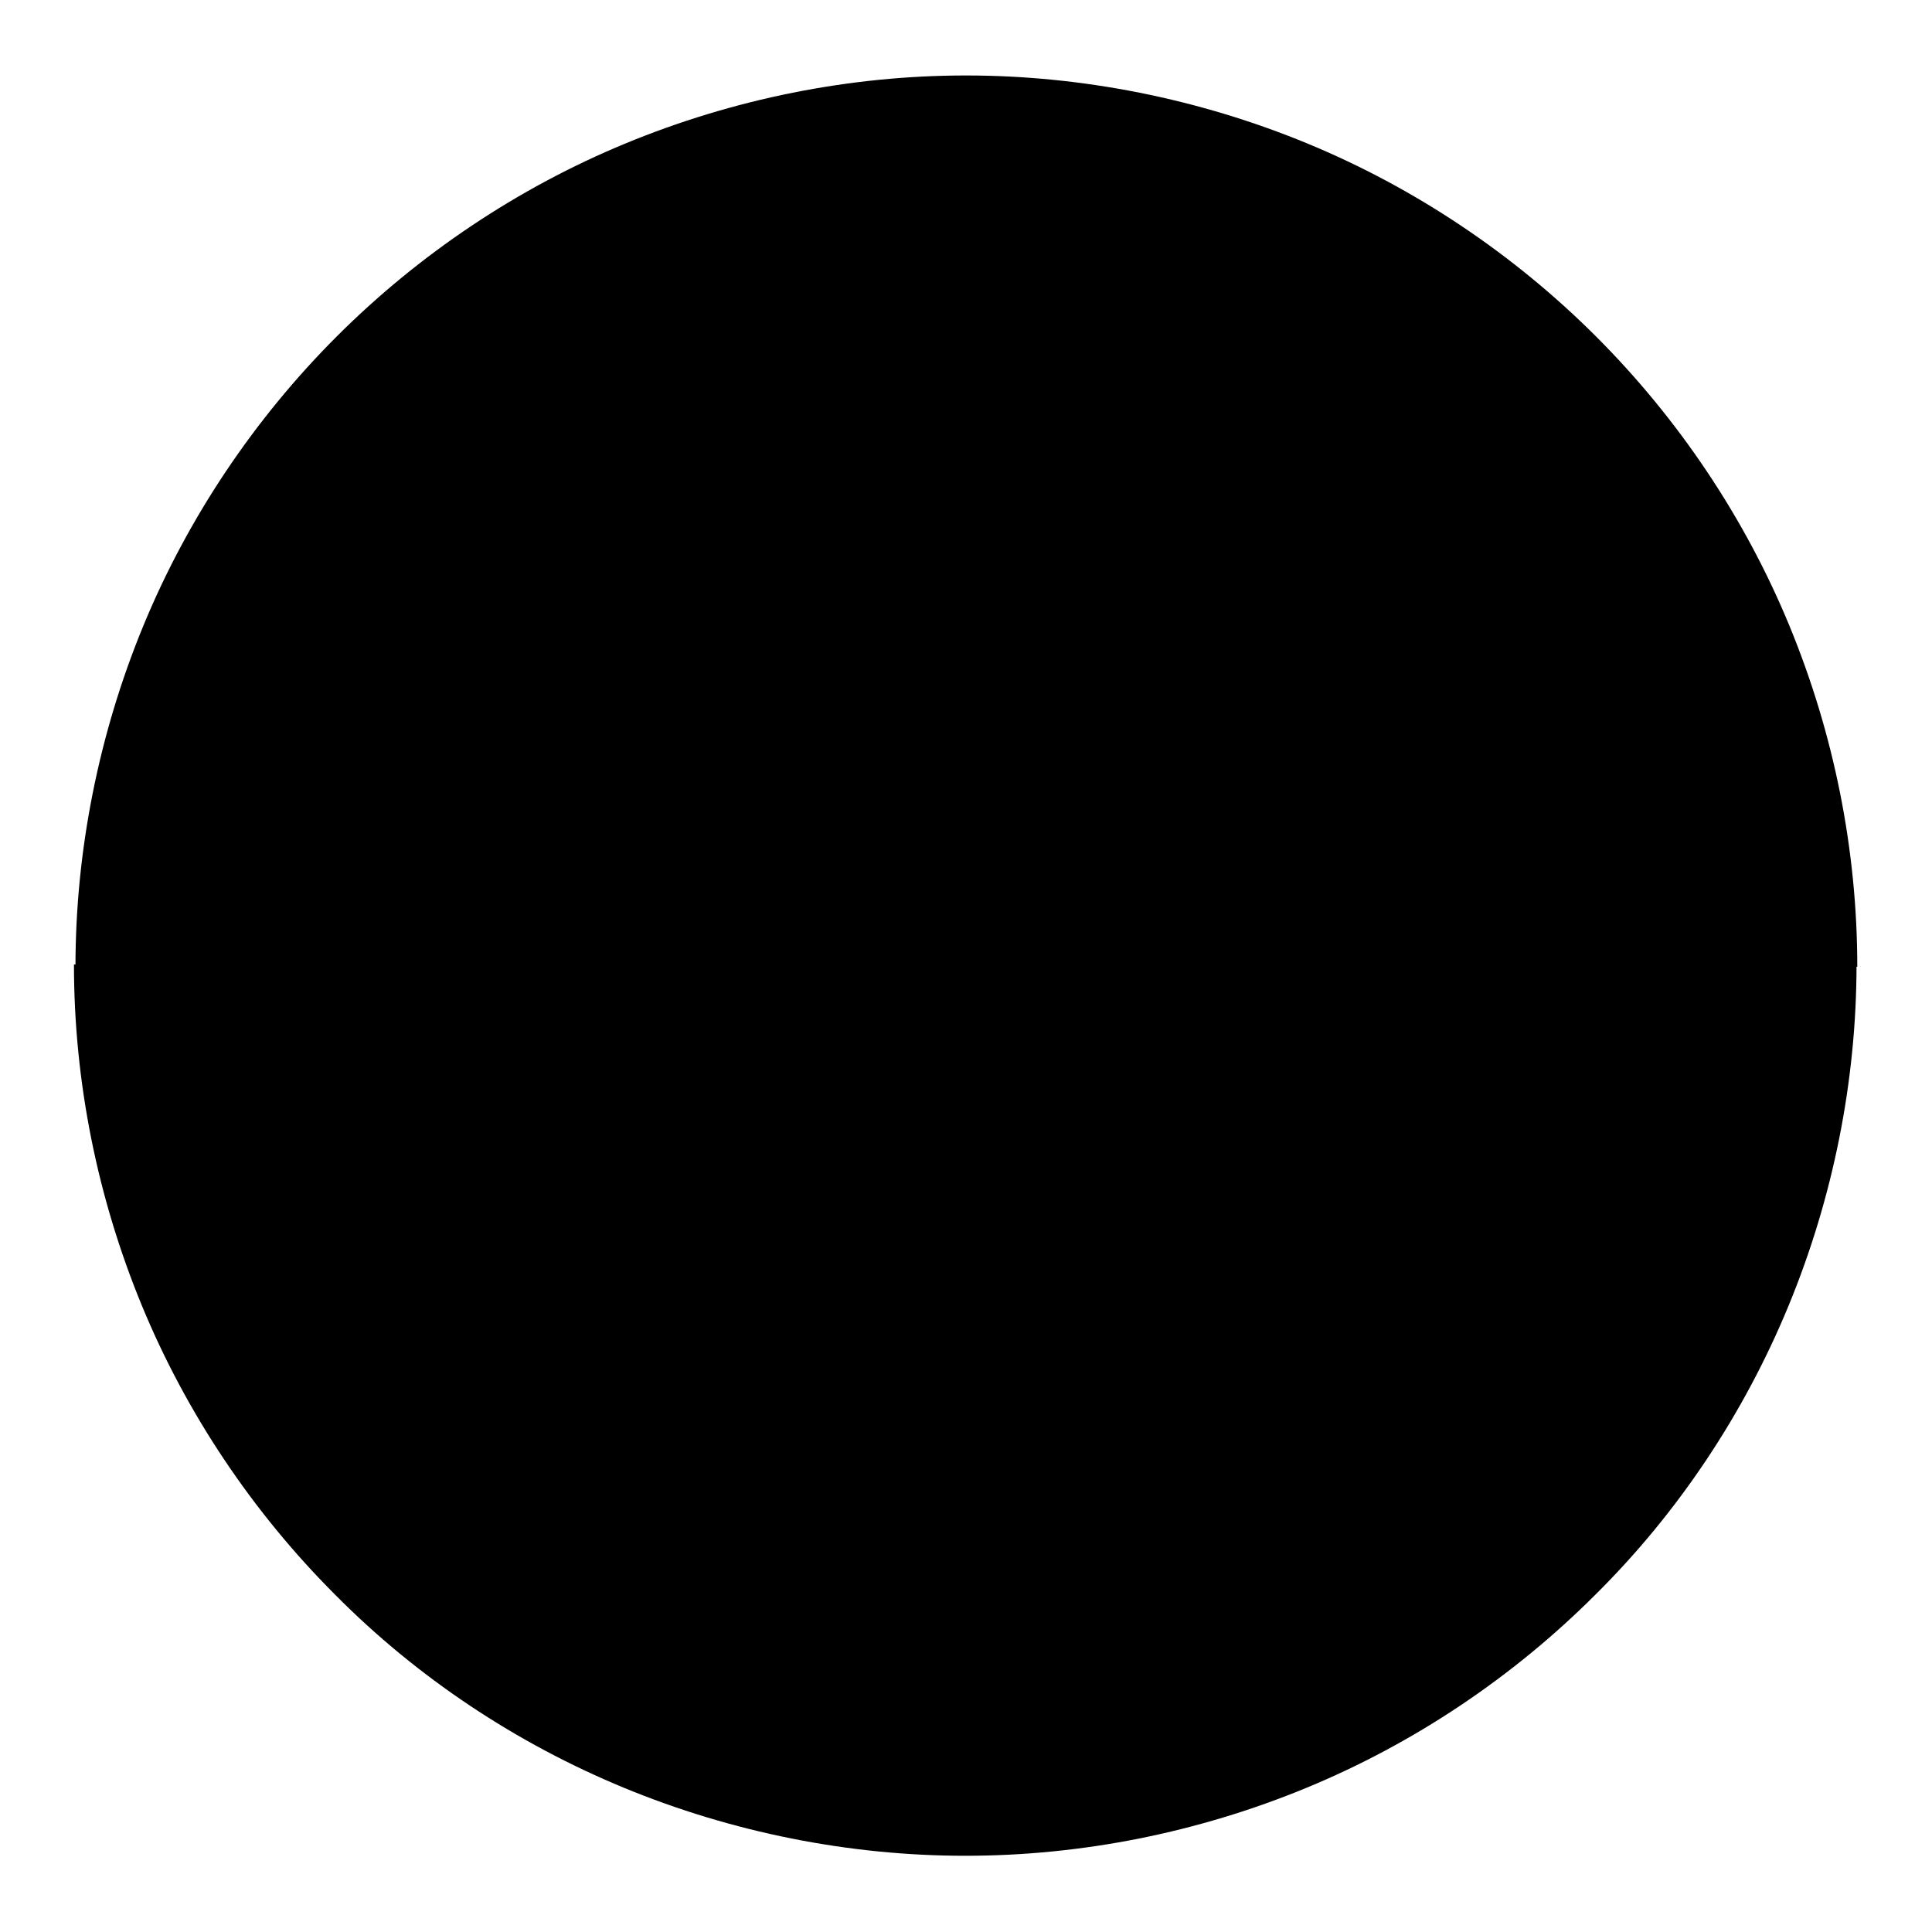
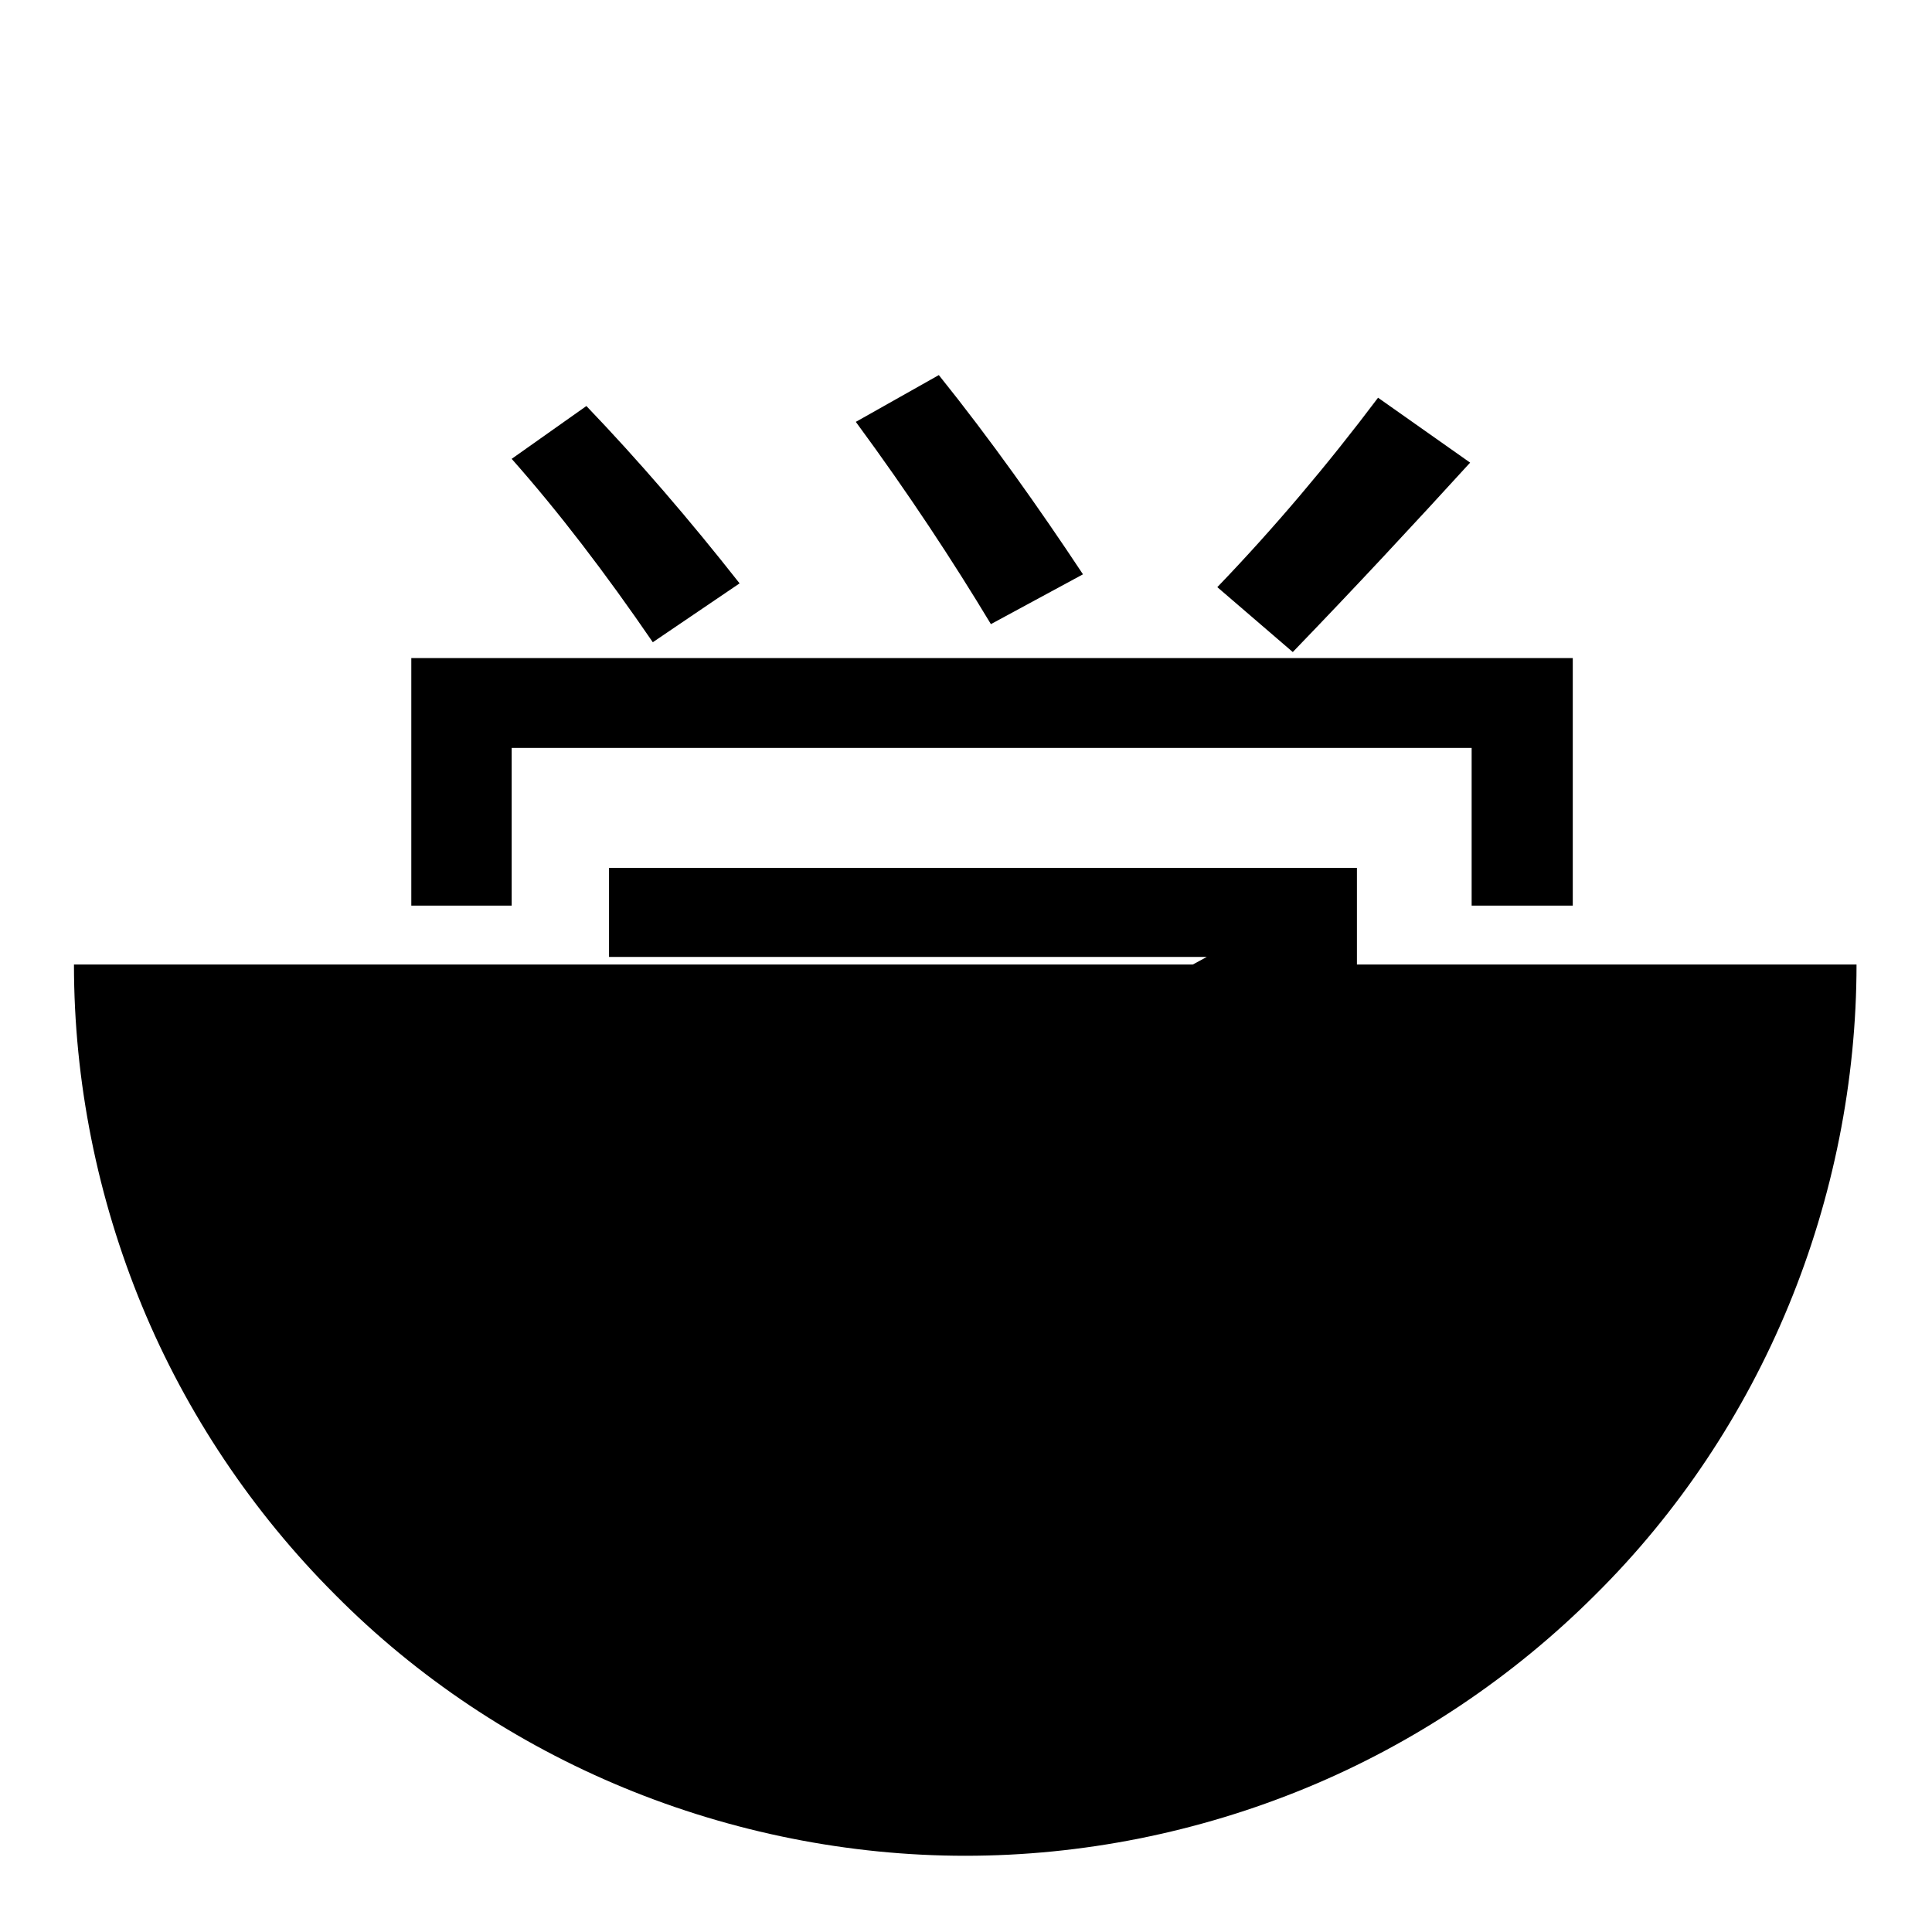
<svg xmlns="http://www.w3.org/2000/svg" version="1.1" x="0px" y="0px" viewBox="0 0 256 256" enable-background="new 0 0 256 256" xml:space="preserve">
  <g>
    <g>
-       <path fill="#000000" d="M10,128.1c0-15.4,3.1-30.9,9-45.2c5.9-14.3,14.7-27.4,25.6-38.3c10.9-10.9,24-19.7,38.3-25.6c14.3-5.9,29.7-9,45.1-9c15.4,0,30.9,3.1,45.2,9c14.3,5.9,27.4,14.7,38.3,25.6c10.9,10.9,19.7,24,25.6,38.3c5.9,14.3,9,29.7,9,45.2" />
      <path fill="#000000" d="M246,127.8c0,15.4-3.1,30.9-9,45.2c-5.9,14.3-14.6,27.4-25.6,38.3c-10.9,10.9-24,19.7-38.3,25.6c-14.3,5.9-29.7,9-45.2,9c-15.4,0-30.9-3.1-45.2-9c-14.3-5.9-27.4-14.6-38.3-25.6c-10.9-10.9-19.7-24-25.6-38.3c-5.9-14.3-9-29.7-9-45.2" />
      <path fill="#000000" d="M48.7,153.4h79v-9.1l32.2-17.5H80.7v-11.8h99.1v13.6l-38.3,21.2v3.6H214v11.8h-72.6v24.5c0,12.8-6.7,19.1-20.1,19.1c-7.4,0-16.1-0.1-26.2-0.3c-0.3-3.7-1-8.3-2-13.8c9,0.9,17.6,1.3,25.8,1.5c5.9,0.1,8.8-2.9,8.8-8.9v-22.1h-79L48.7,153.4L48.7,153.4z M54.5,87.2h153.9V120H195V99.1H67.8V120H54.5V87.2L54.5,87.2z M67.8,60.8l9.9-7C84.6,61,91.4,68.9,98,77.3l-11.5,7.8C80.2,75.9,74,67.8,67.8,60.8z M113.4,55.9l11-6.2c6.9,8.6,13.2,17.5,19.1,26.4l-12.2,6.6C126.3,74.4,120.4,65.4,113.4,55.9z M161.3,77.8c7.5-7.8,14.6-16.2,21.3-25.1l12.2,8.6c-7.3,8-15.1,16.4-23.5,25.1L161.3,77.8z" />
    </g>
  </g>
</svg>